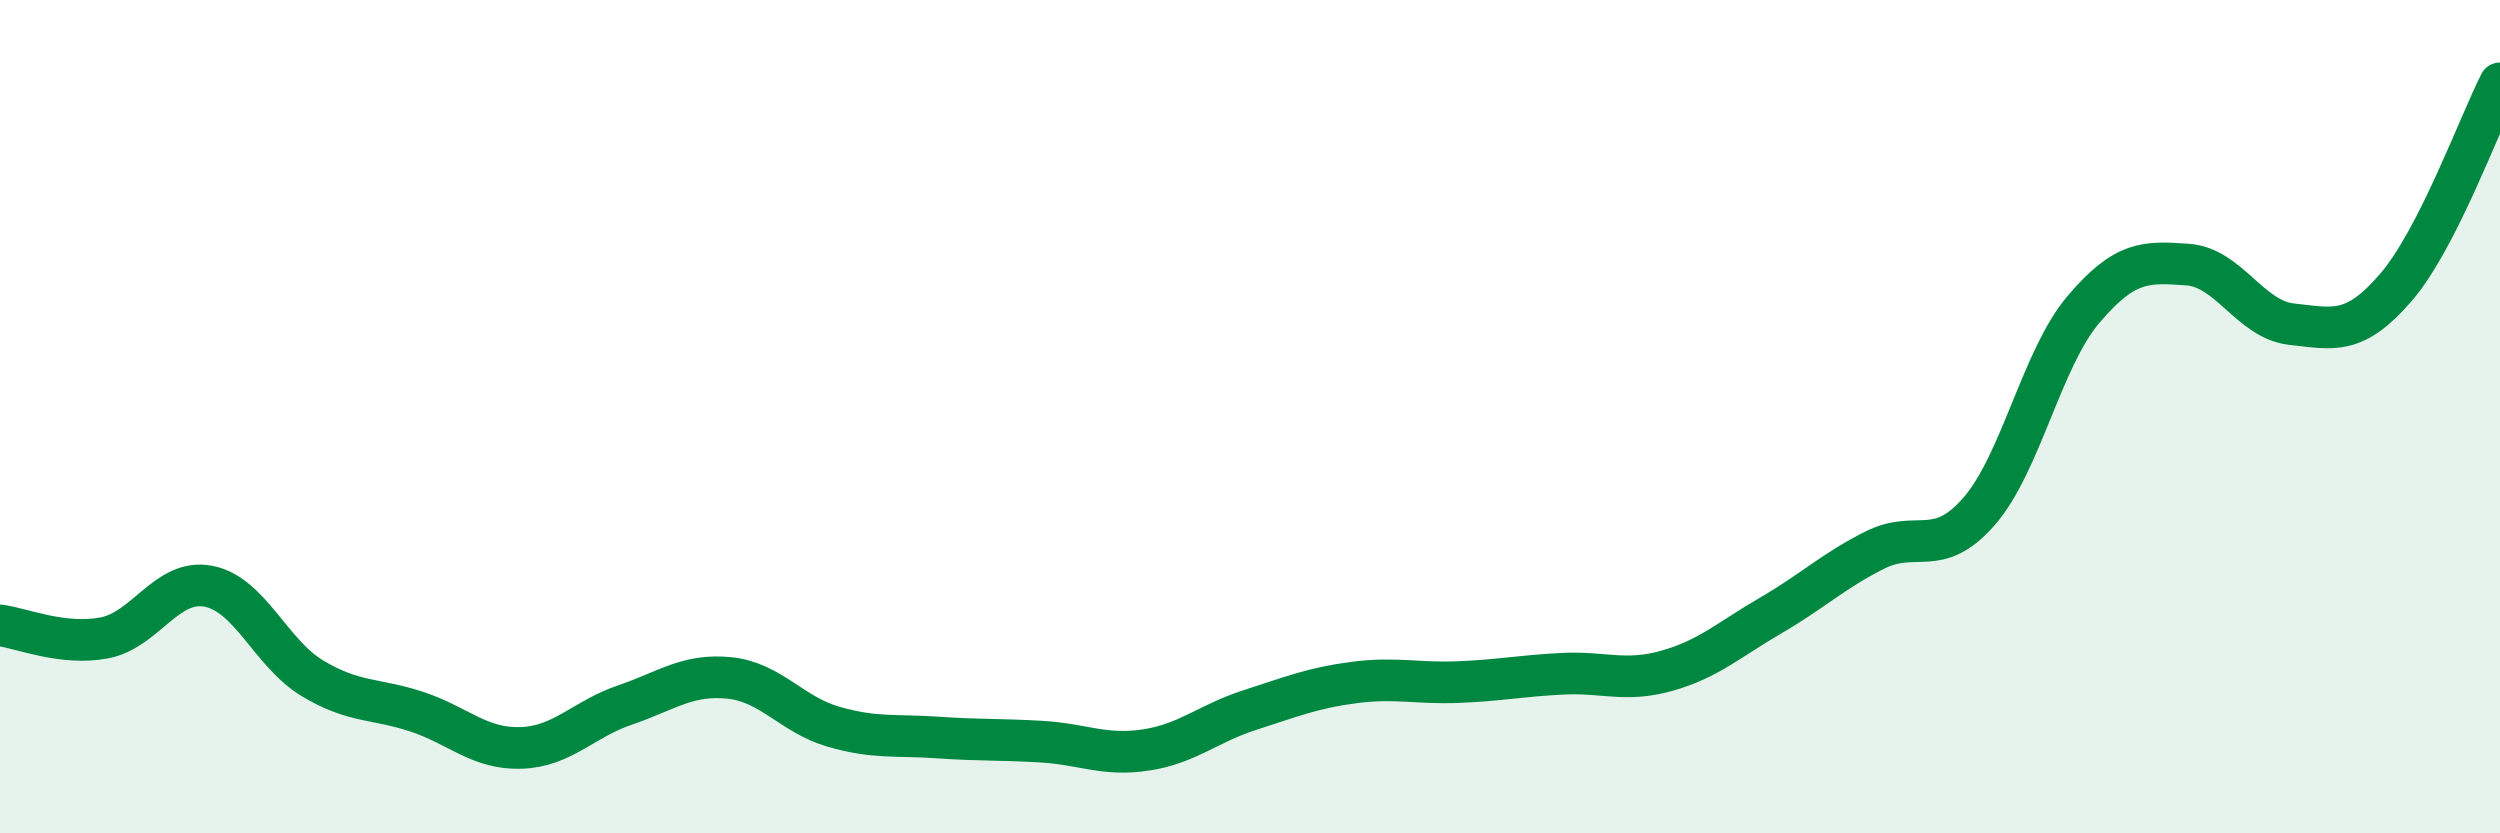
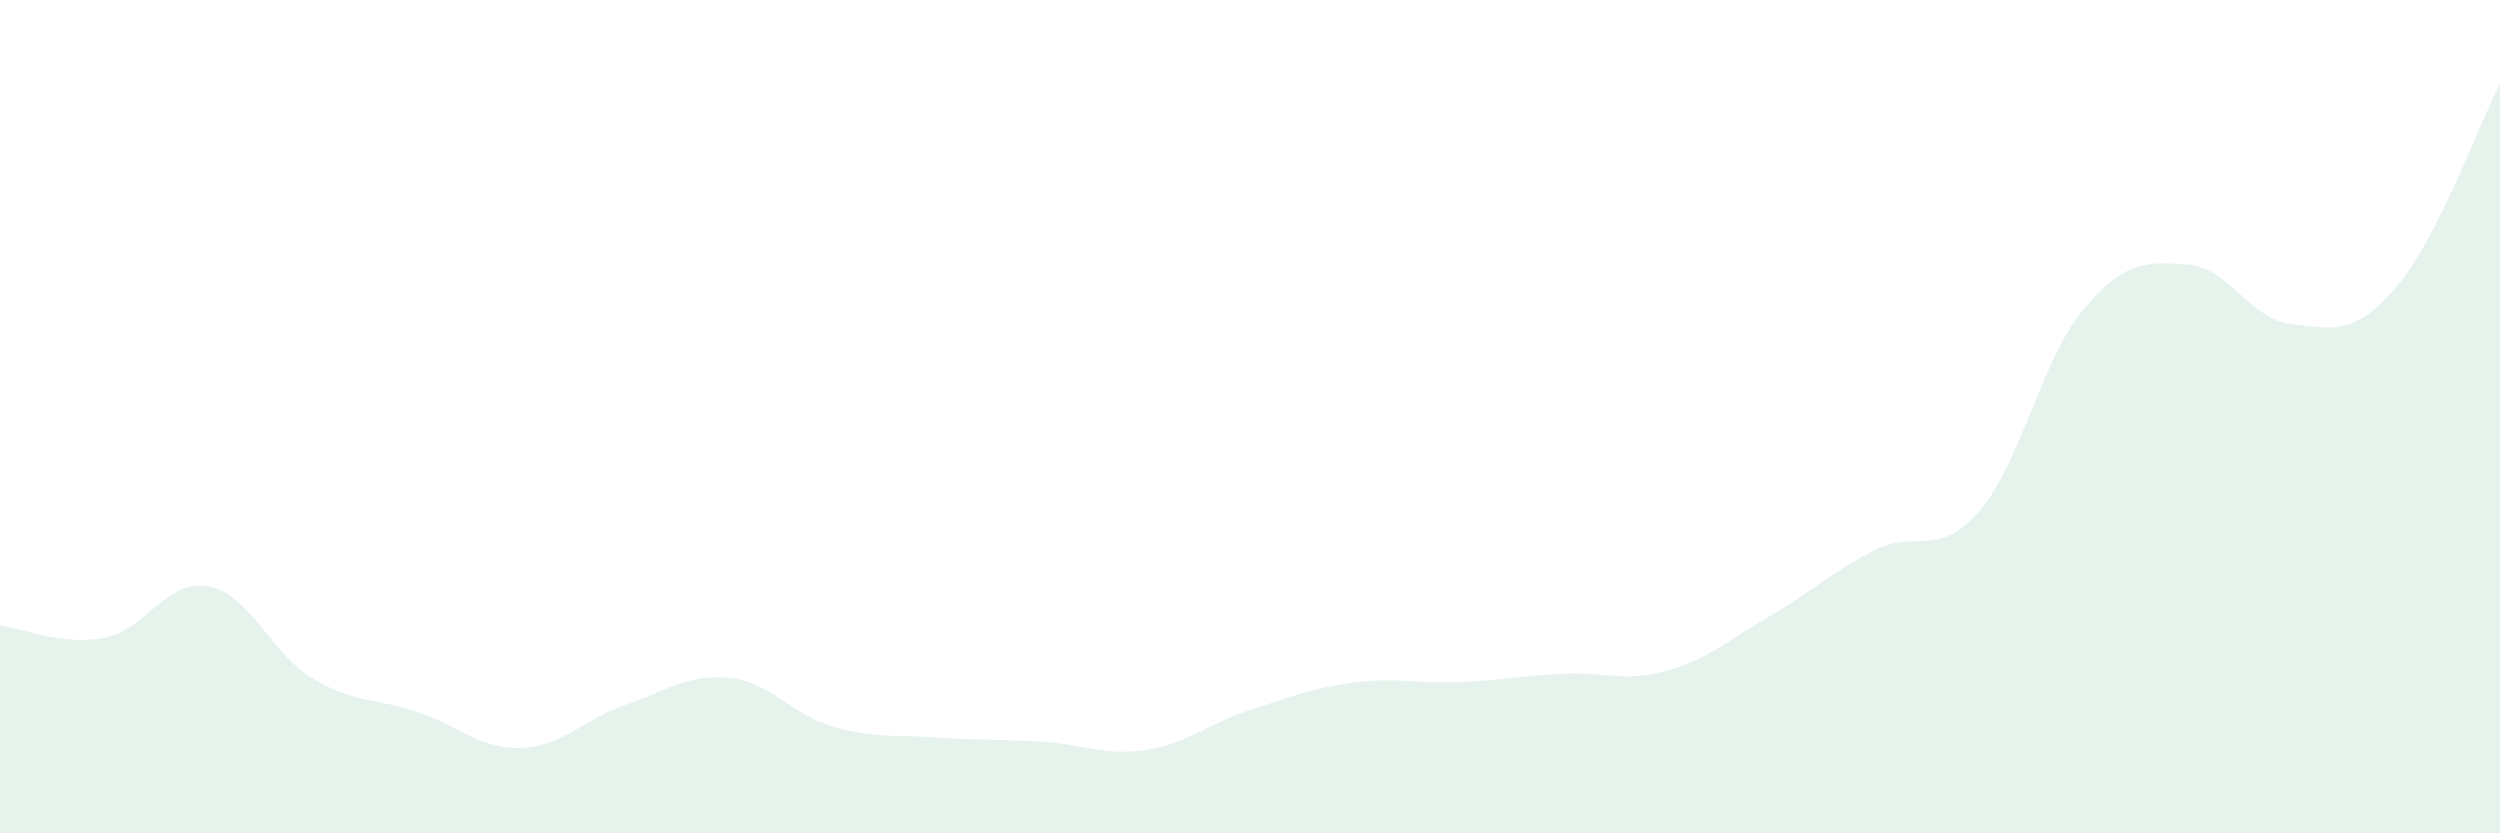
<svg xmlns="http://www.w3.org/2000/svg" width="60" height="20" viewBox="0 0 60 20">
  <path d="M 0,15.01 C 0.5,15.07 1.5,15.5 2.5,15.31 C 3.5,15.12 4,13.88 5,14.07 C 6,14.26 6.5,15.68 7.5,16.28 C 8.5,16.88 9,16.75 10,17.08 C 11,17.41 11.5,17.98 12.5,17.95 C 13.5,17.92 14,17.26 15,16.92 C 16,16.58 16.5,16.17 17.5,16.27 C 18.5,16.37 19,17.15 20,17.44 C 21,17.73 21.5,17.63 22.5,17.7 C 23.5,17.77 24,17.74 25,17.8 C 26,17.86 26.5,18.15 27.5,18 C 28.5,17.85 29,17.36 30,17.04 C 31,16.72 31.5,16.51 32.5,16.38 C 33.5,16.25 34,16.41 35,16.37 C 36,16.33 36.5,16.22 37.5,16.17 C 38.5,16.12 39,16.38 40,16.1 C 41,15.82 41.5,15.35 42.5,14.77 C 43.5,14.19 44,13.7 45,13.2 C 46,12.7 46.5,13.42 47.5,12.27 C 48.5,11.12 49,8.61 50,7.43 C 51,6.25 51.5,6.28 52.5,6.35 C 53.5,6.42 54,7.67 55,7.78 C 56,7.89 56.5,8.06 57.5,6.9 C 58.5,5.74 59.5,2.98 60,2L60 20L0 20Z" fill="#008740" opacity="0.1" stroke-linecap="round" stroke-linejoin="round" />
-   <path d="M 0,15.01 C 0.5,15.07 1.5,15.5 2.5,15.31 C 3.5,15.12 4,13.88 5,14.07 C 6,14.26 6.5,15.68 7.5,16.28 C 8.5,16.88 9,16.75 10,17.08 C 11,17.41 11.5,17.98 12.5,17.95 C 13.5,17.92 14,17.26 15,16.92 C 16,16.58 16.5,16.17 17.5,16.27 C 18.5,16.37 19,17.15 20,17.44 C 21,17.73 21.5,17.63 22.5,17.7 C 23.5,17.77 24,17.74 25,17.8 C 26,17.86 26.5,18.15 27.5,18 C 28.5,17.85 29,17.36 30,17.04 C 31,16.72 31.5,16.51 32.5,16.38 C 33.5,16.25 34,16.41 35,16.37 C 36,16.33 36.5,16.22 37.5,16.17 C 38.5,16.12 39,16.38 40,16.1 C 41,15.82 41.5,15.35 42.5,14.77 C 43.5,14.19 44,13.7 45,13.2 C 46,12.7 46.5,13.42 47.5,12.27 C 48.5,11.12 49,8.61 50,7.43 C 51,6.25 51.5,6.28 52.5,6.35 C 53.5,6.42 54,7.67 55,7.78 C 56,7.89 56.5,8.06 57.5,6.9 C 58.5,5.74 59.5,2.98 60,2" stroke="#008740" stroke-width="1" fill="none" stroke-linecap="round" stroke-linejoin="round" />
</svg>